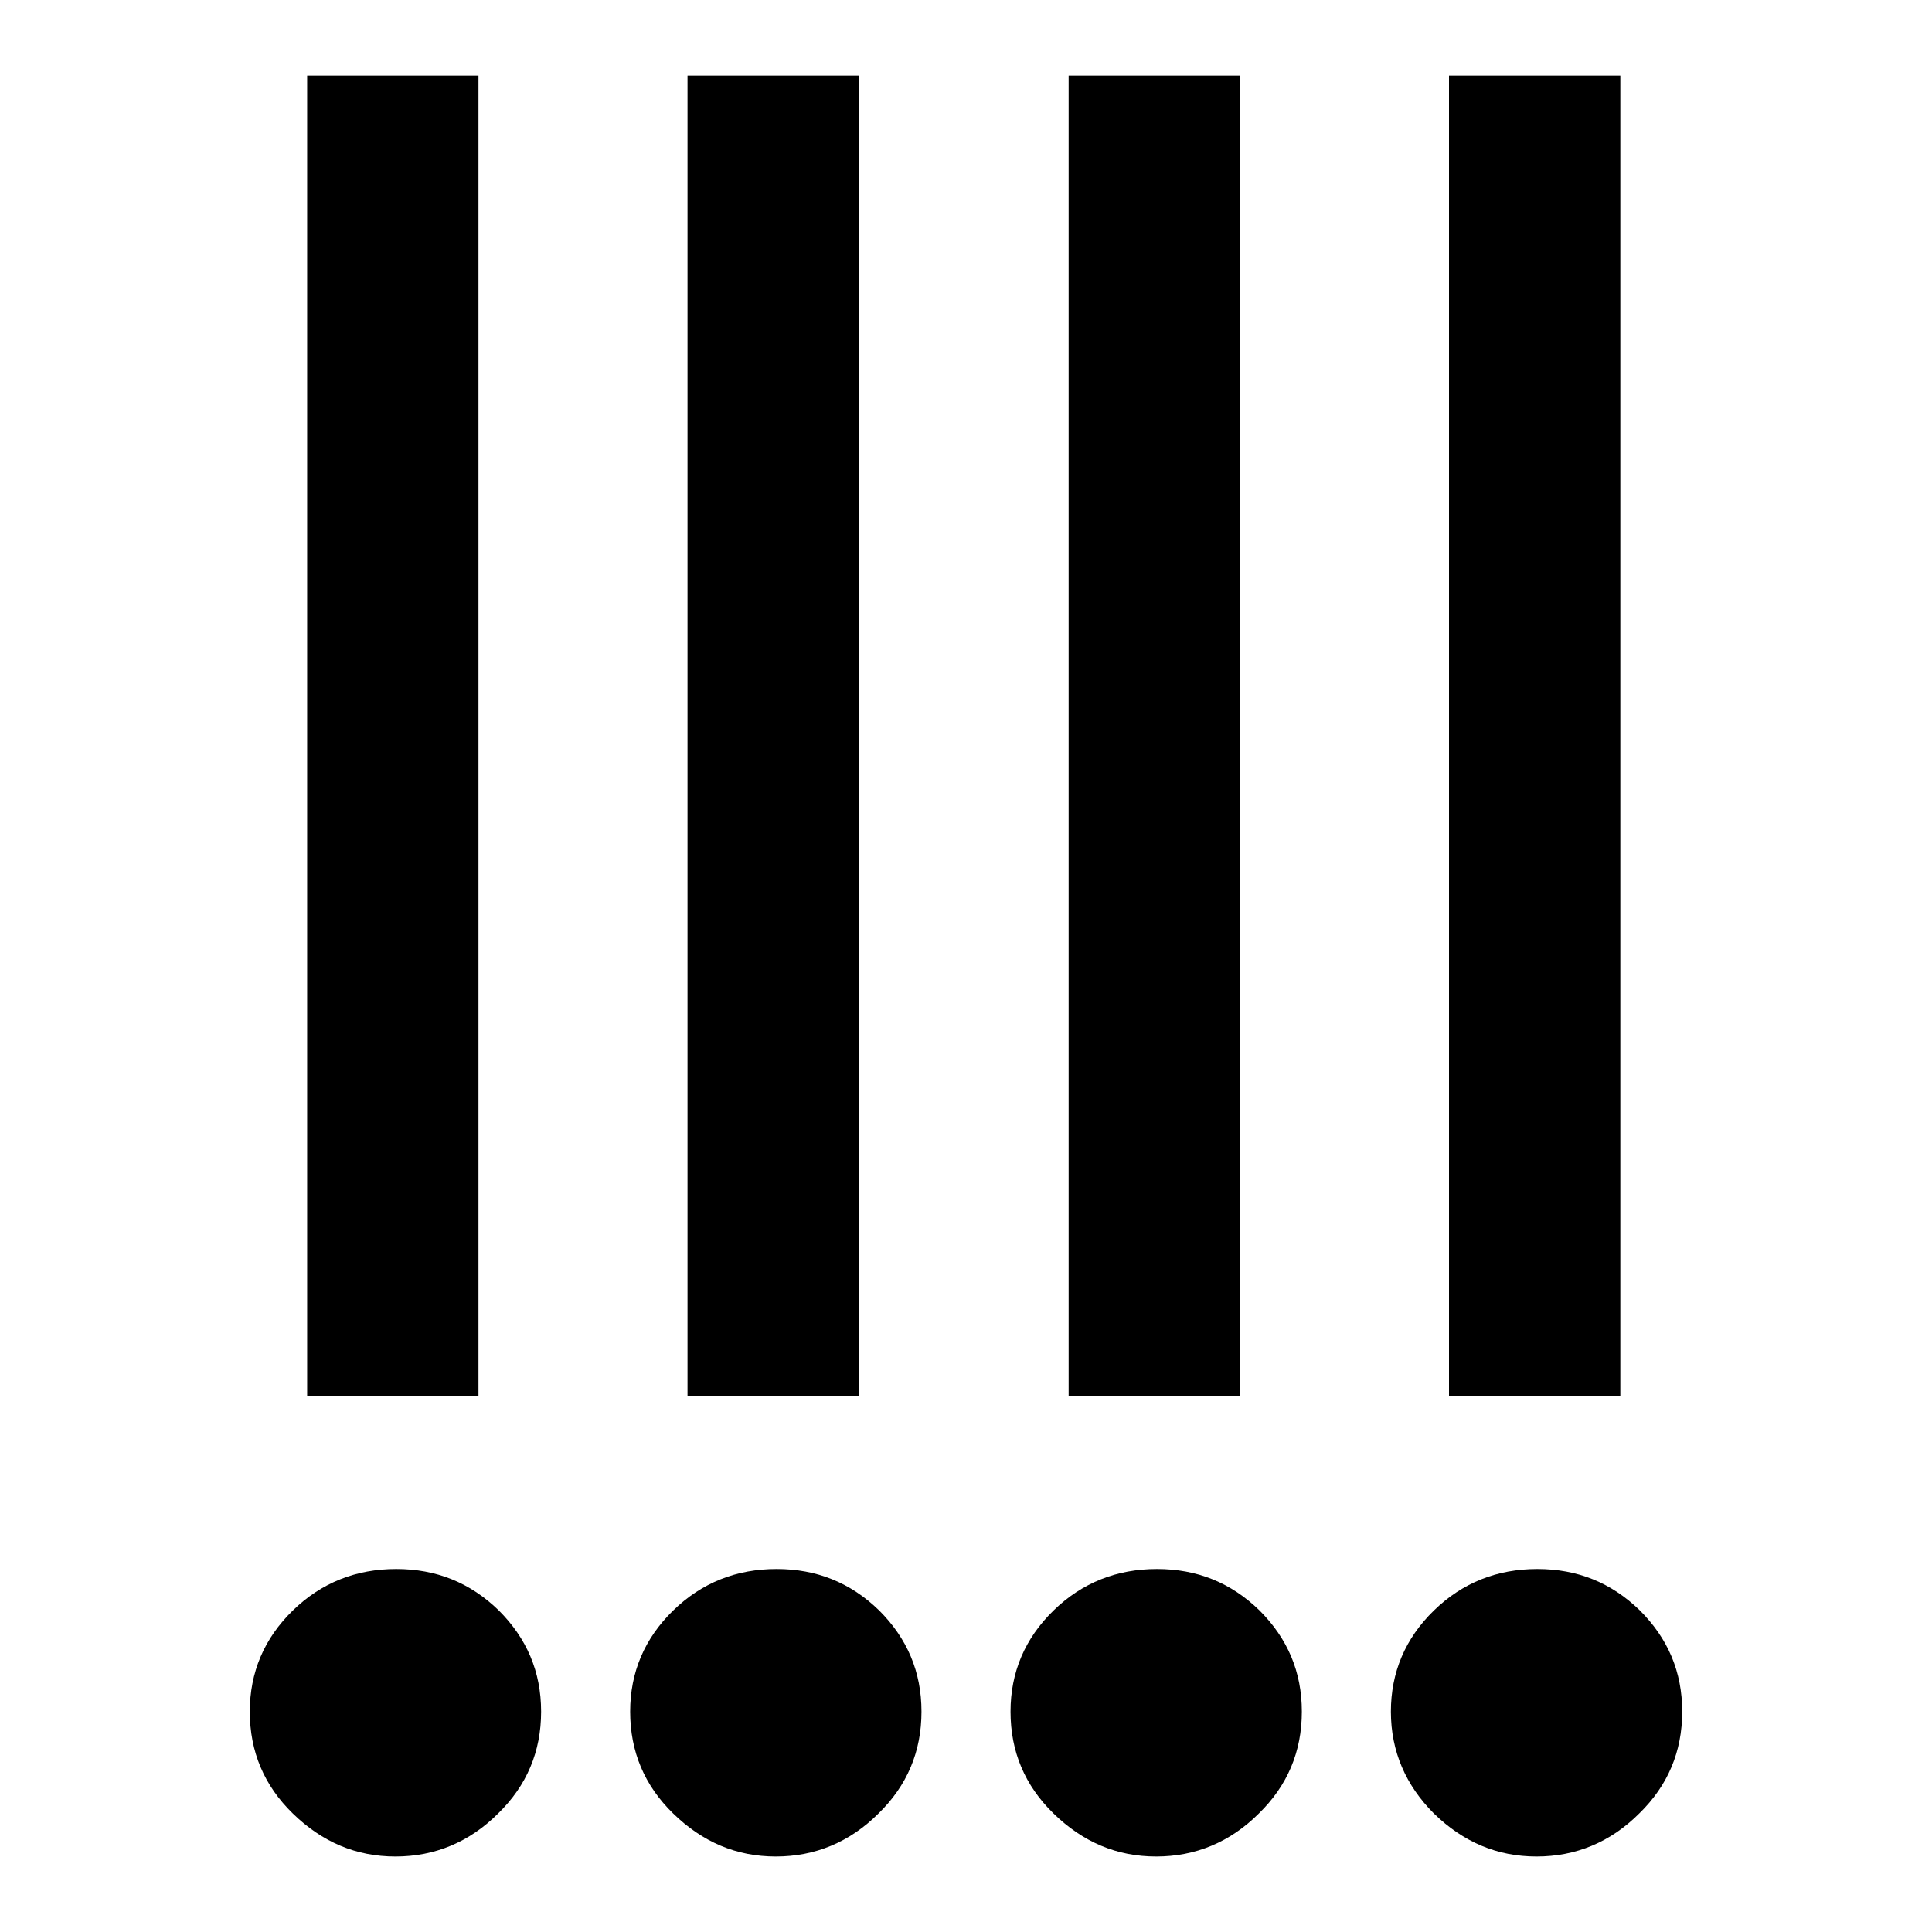
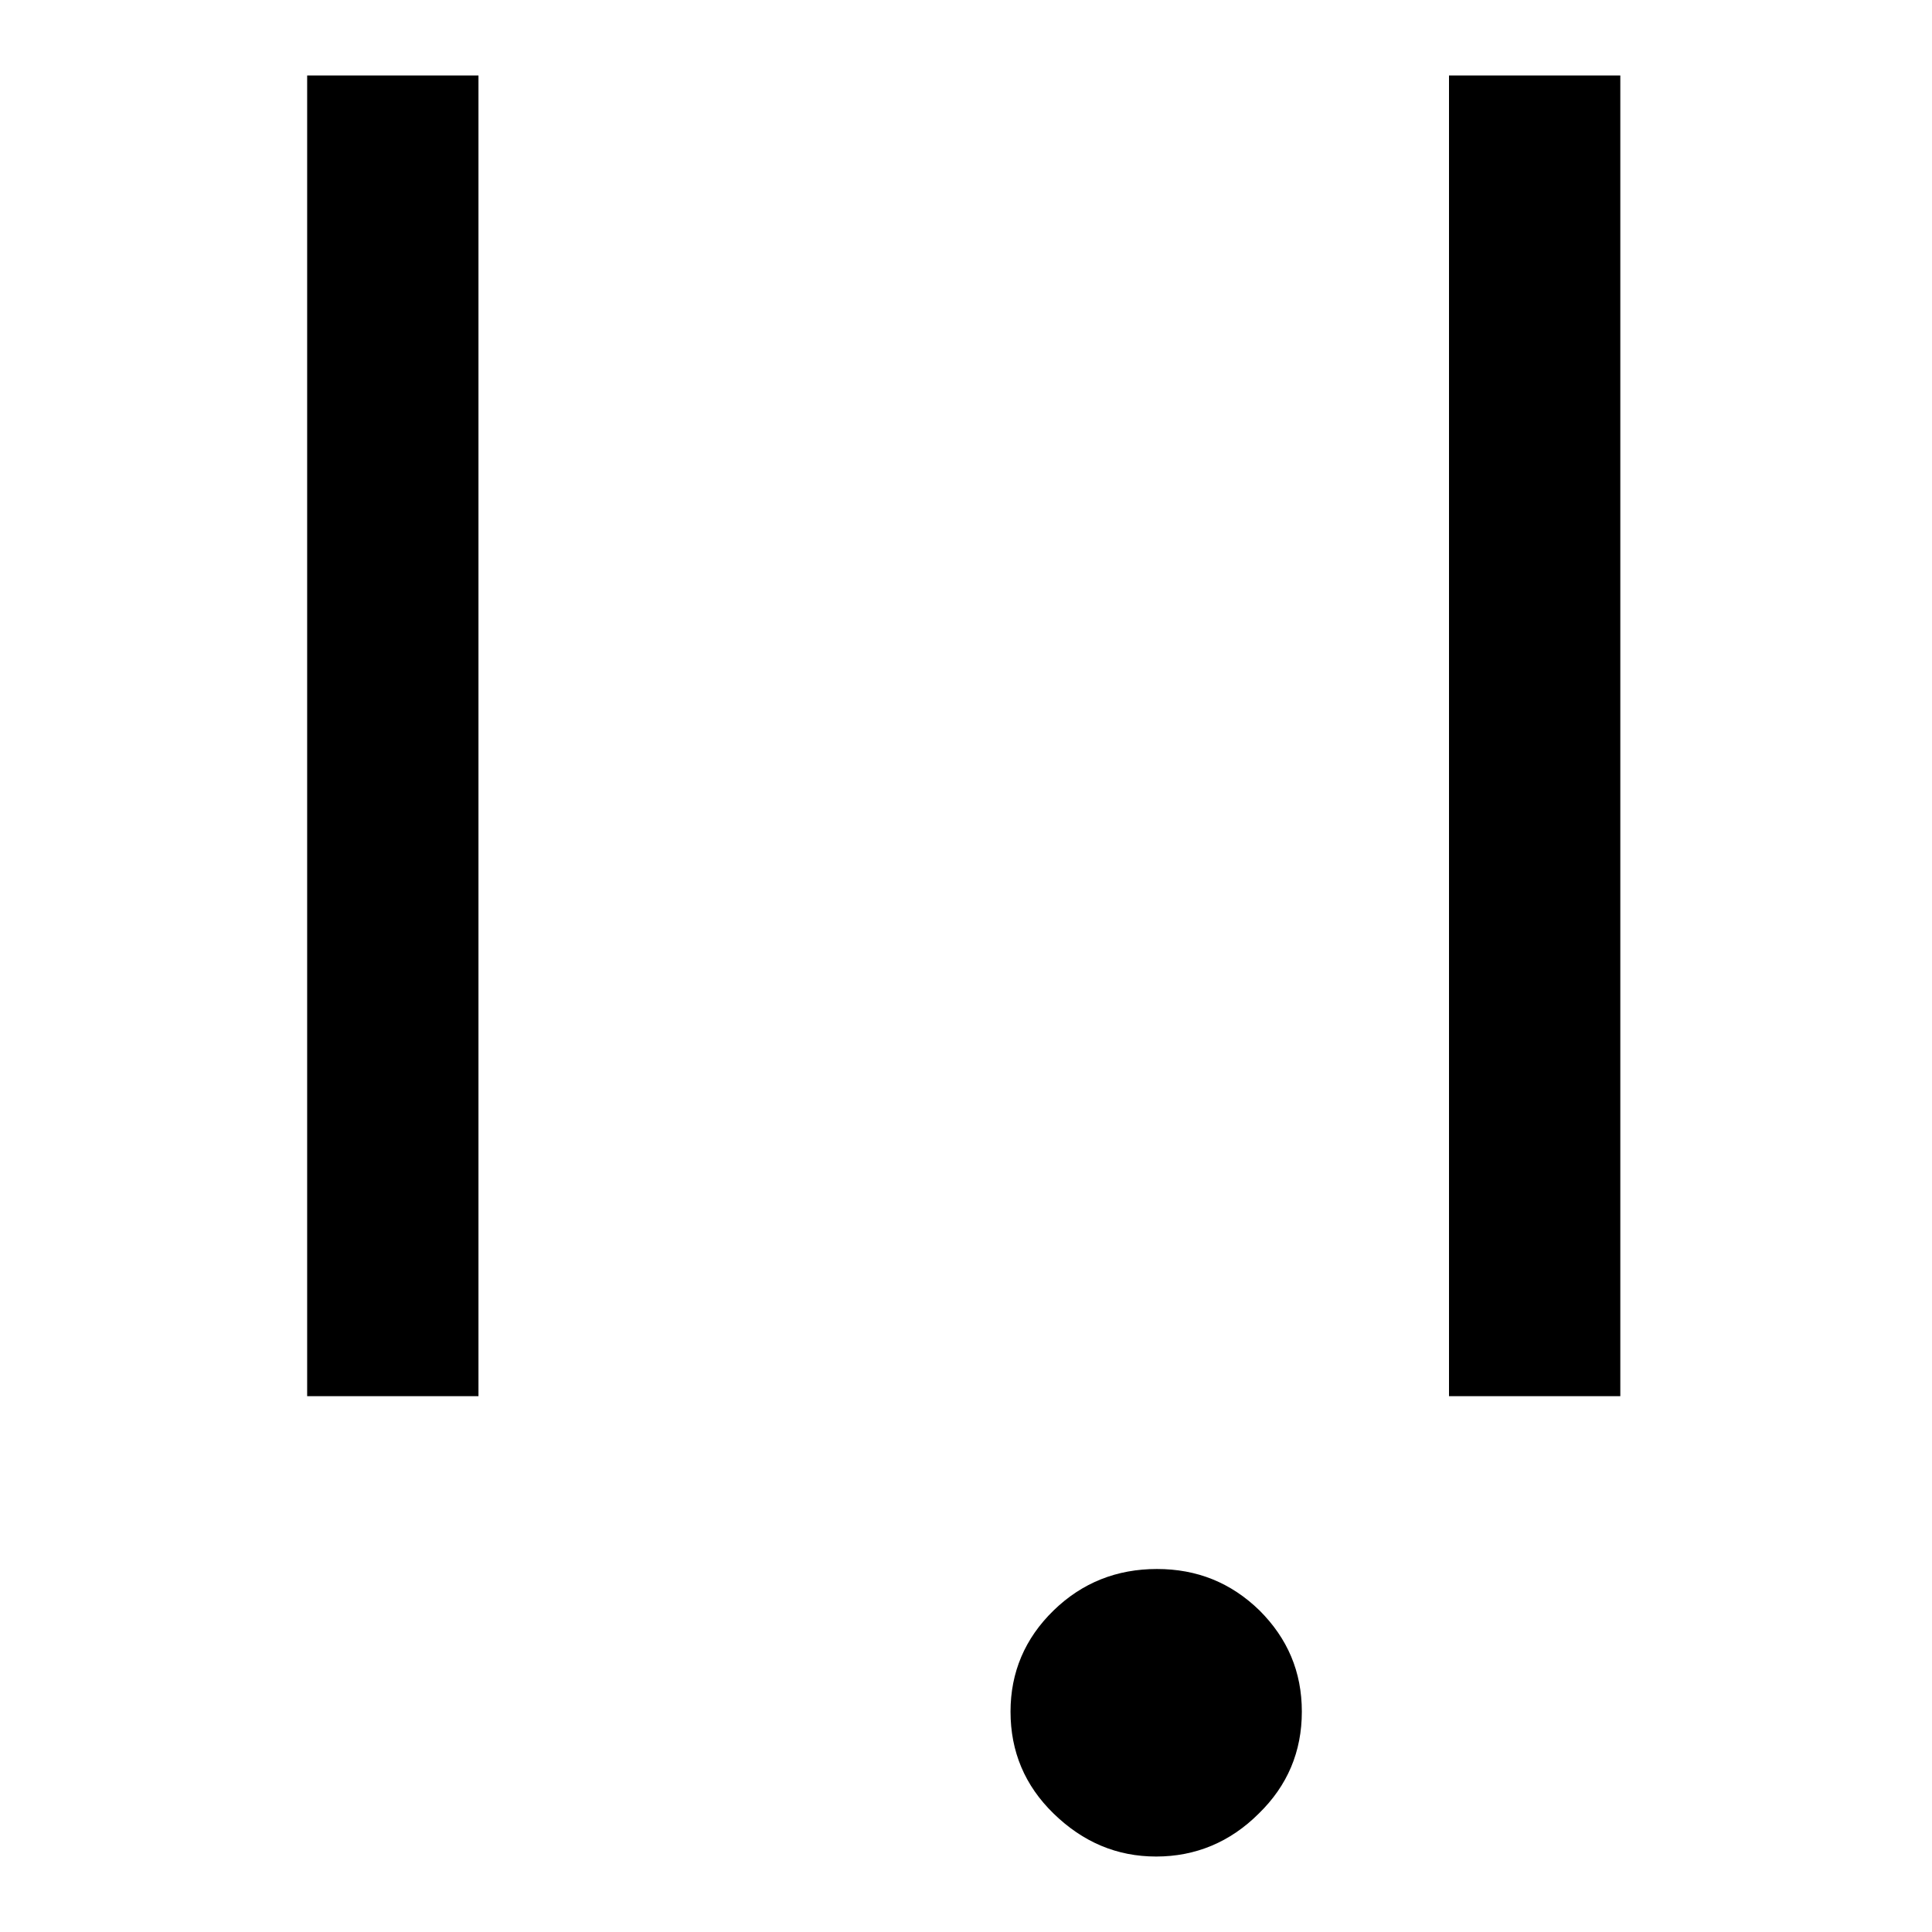
<svg xmlns="http://www.w3.org/2000/svg" version="1.1" x="0px" y="0px" viewBox="0 0 256 256" enable-background="new 0 0 256 256" xml:space="preserve">
  <g>
    <g>
      <path fill="#000000" d="M133.9,226.8c0-5.2,1.9-9.7,5.7-13.4c3.8-3.7,8.4-5.5,13.7-5.5c5.3,0,9.8,1.8,13.6,5.5c3.7,3.7,5.6,8.1,5.6,13.4c0,5.3-1.9,9.8-5.7,13.5c-3.8,3.8-8.4,5.7-13.6,5.7c-5.2,0-9.7-1.9-13.6-5.7C135.8,236.6,133.9,232.1,133.9,226.8z" />
-       <path fill="#000000" d="M141.6,10h22.7v175h-22.7V10z" />
-       <path fill="#000000" d="M184.3,226.8c0-5.2,1.9-9.7,5.7-13.4c3.8-3.7,8.4-5.5,13.7-5.5s9.8,1.8,13.6,5.5c3.7,3.7,5.6,8.1,5.6,13.4c0,5.3-1.9,9.8-5.7,13.5c-3.8,3.8-8.4,5.7-13.6,5.7s-9.7-1.9-13.6-5.7C186.3,236.6,184.3,232.1,184.3,226.8z" />
      <path fill="#000000" d="M192,10h22.7v175H192V10z" />
-       <path fill="#000000" d="M33.1,226.8c0-5.2,1.9-9.7,5.7-13.4c3.8-3.7,8.4-5.5,13.7-5.5s9.8,1.8,13.6,5.5c3.7,3.7,5.6,8.1,5.6,13.4c0,5.3-1.9,9.8-5.7,13.5c-3.8,3.8-8.4,5.7-13.6,5.7c-5.2,0-9.7-1.9-13.6-5.7C35,236.6,33.1,232.1,33.1,226.8z" />
      <path fill="#000000" d="M40.7,10h22.7v175H40.7V10z" />
-       <path fill="#000000" d="M83.5,226.8c0-5.2,1.9-9.7,5.7-13.4c3.8-3.7,8.4-5.5,13.7-5.5c5.3,0,9.8,1.8,13.6,5.5c3.7,3.7,5.6,8.1,5.6,13.4c0,5.3-1.9,9.8-5.7,13.5c-3.8,3.8-8.4,5.7-13.6,5.7c-5.2,0-9.7-1.9-13.6-5.7C85.4,236.6,83.5,232.1,83.5,226.8z" />
-       <path fill="#000000" d="M91.1,10h22.7v175H91.1V10z" />
    </g>
  </g>
</svg>